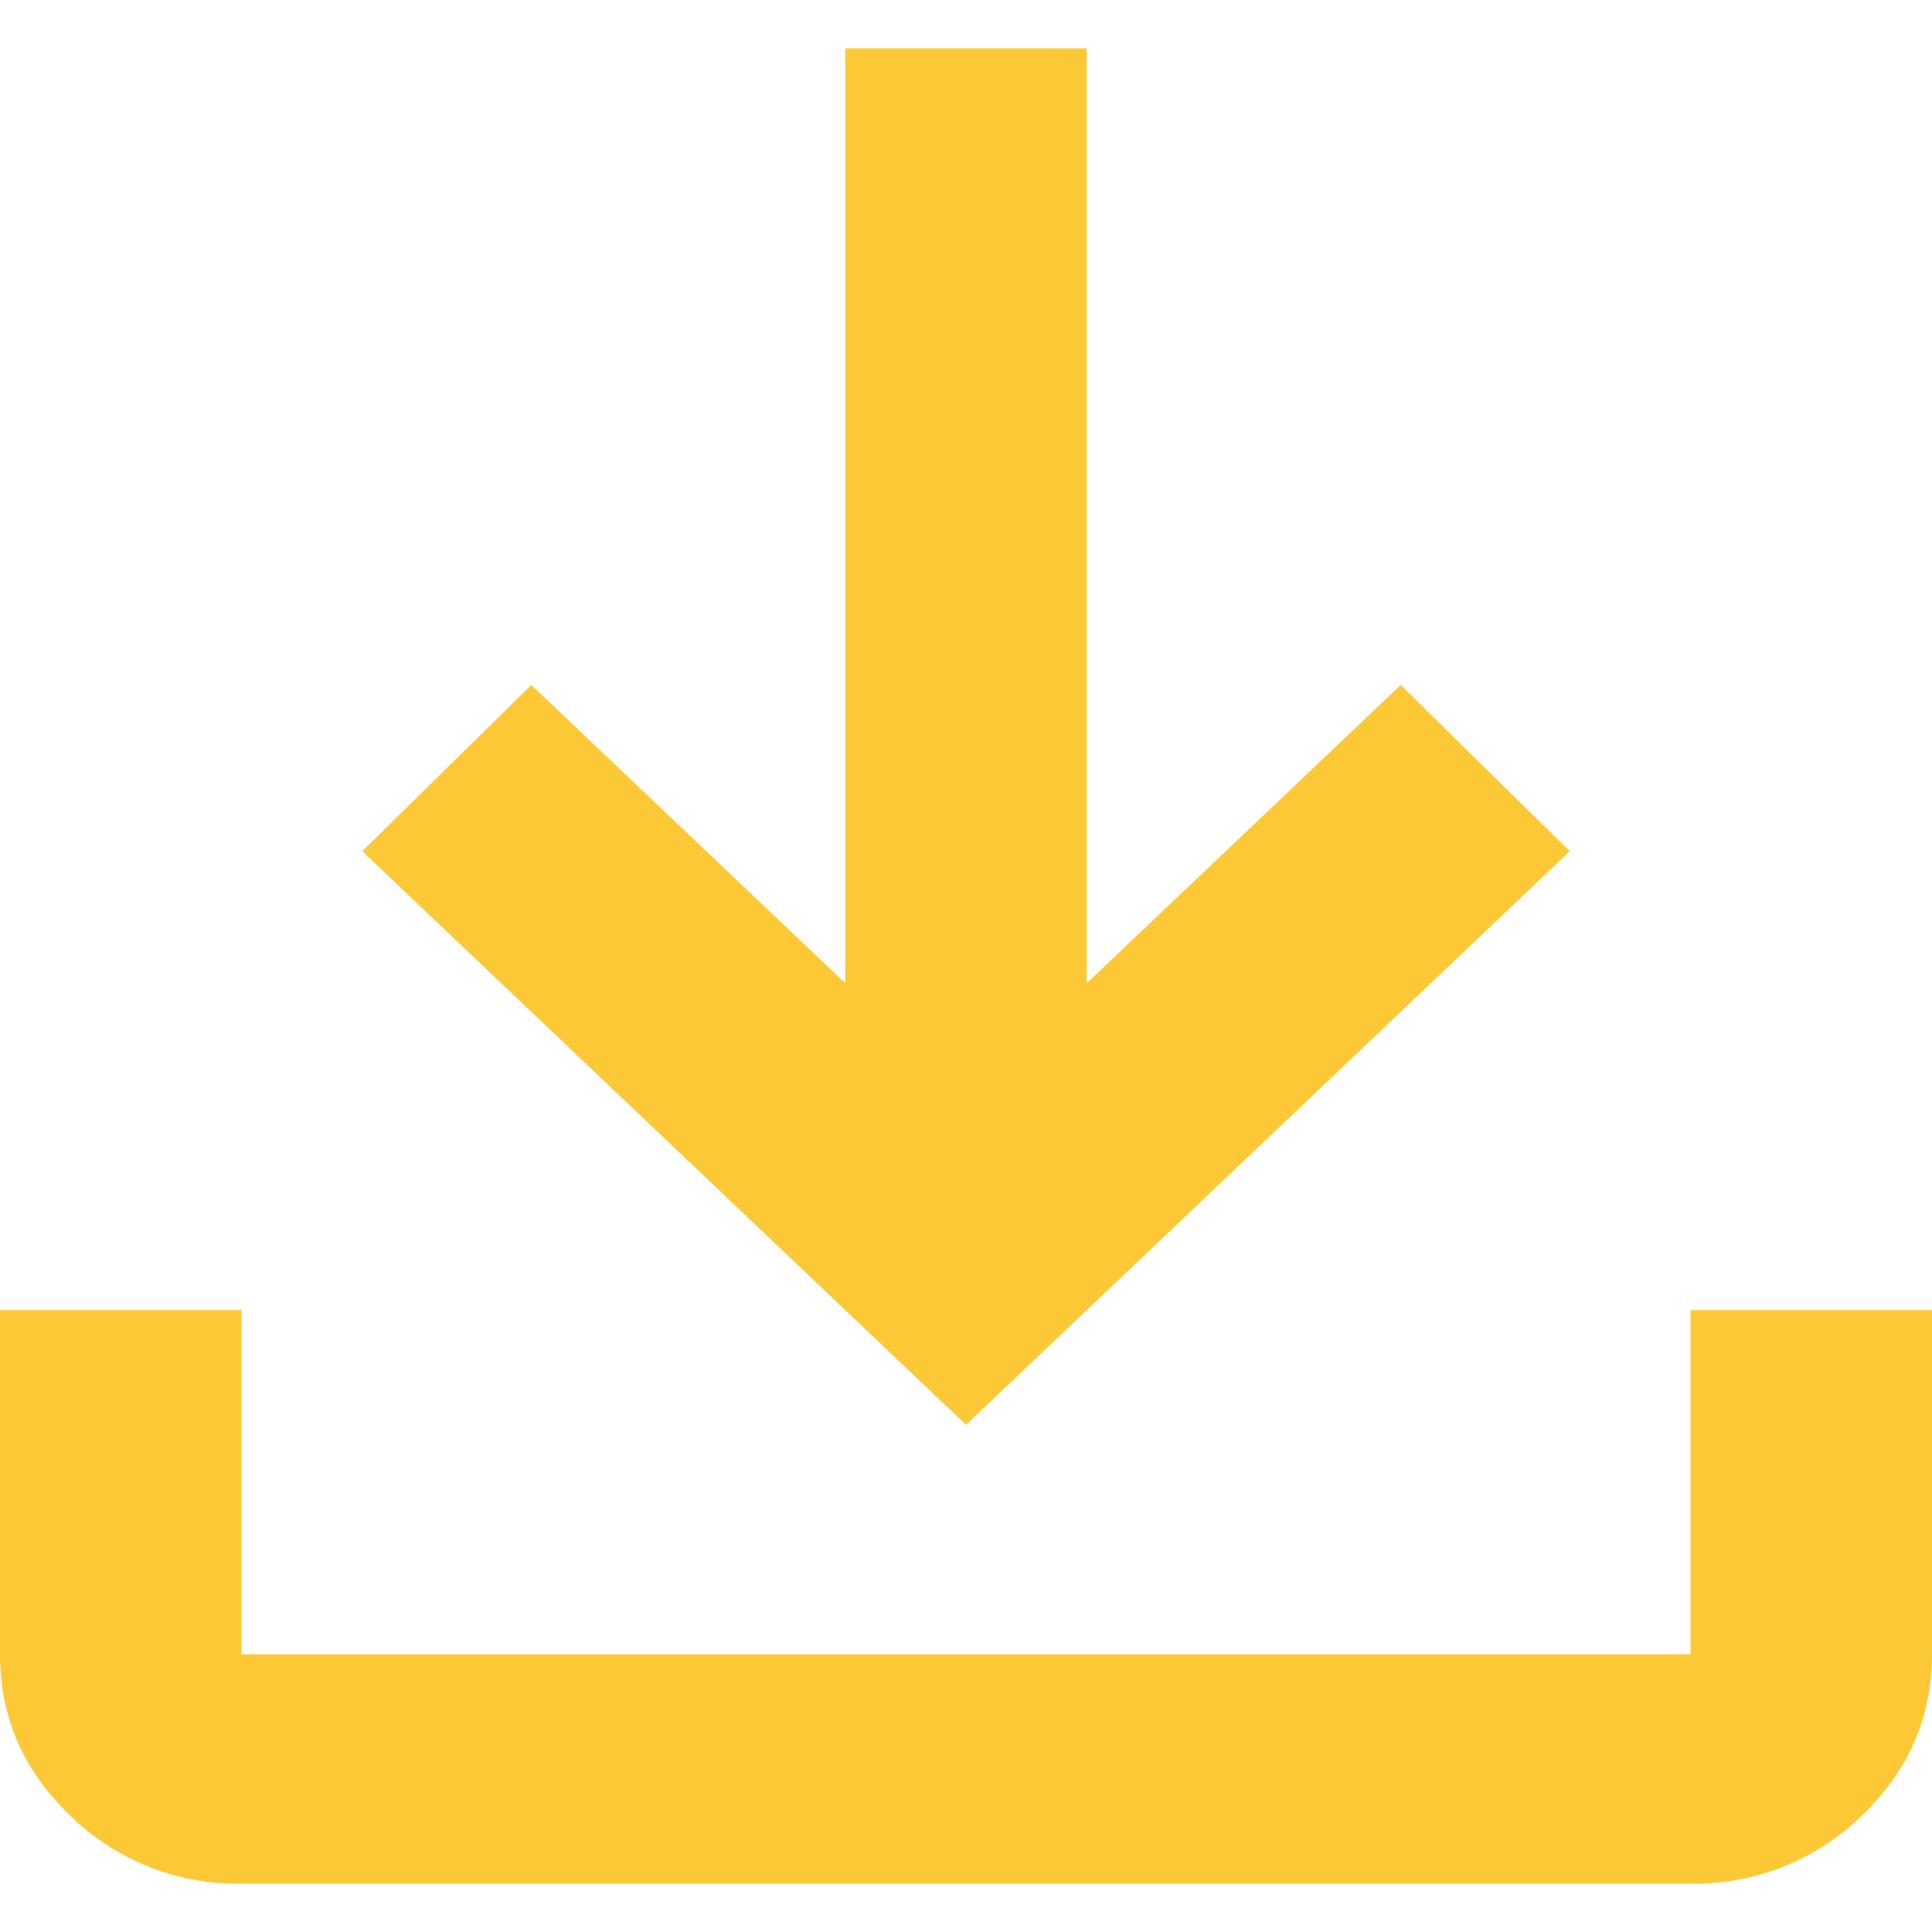
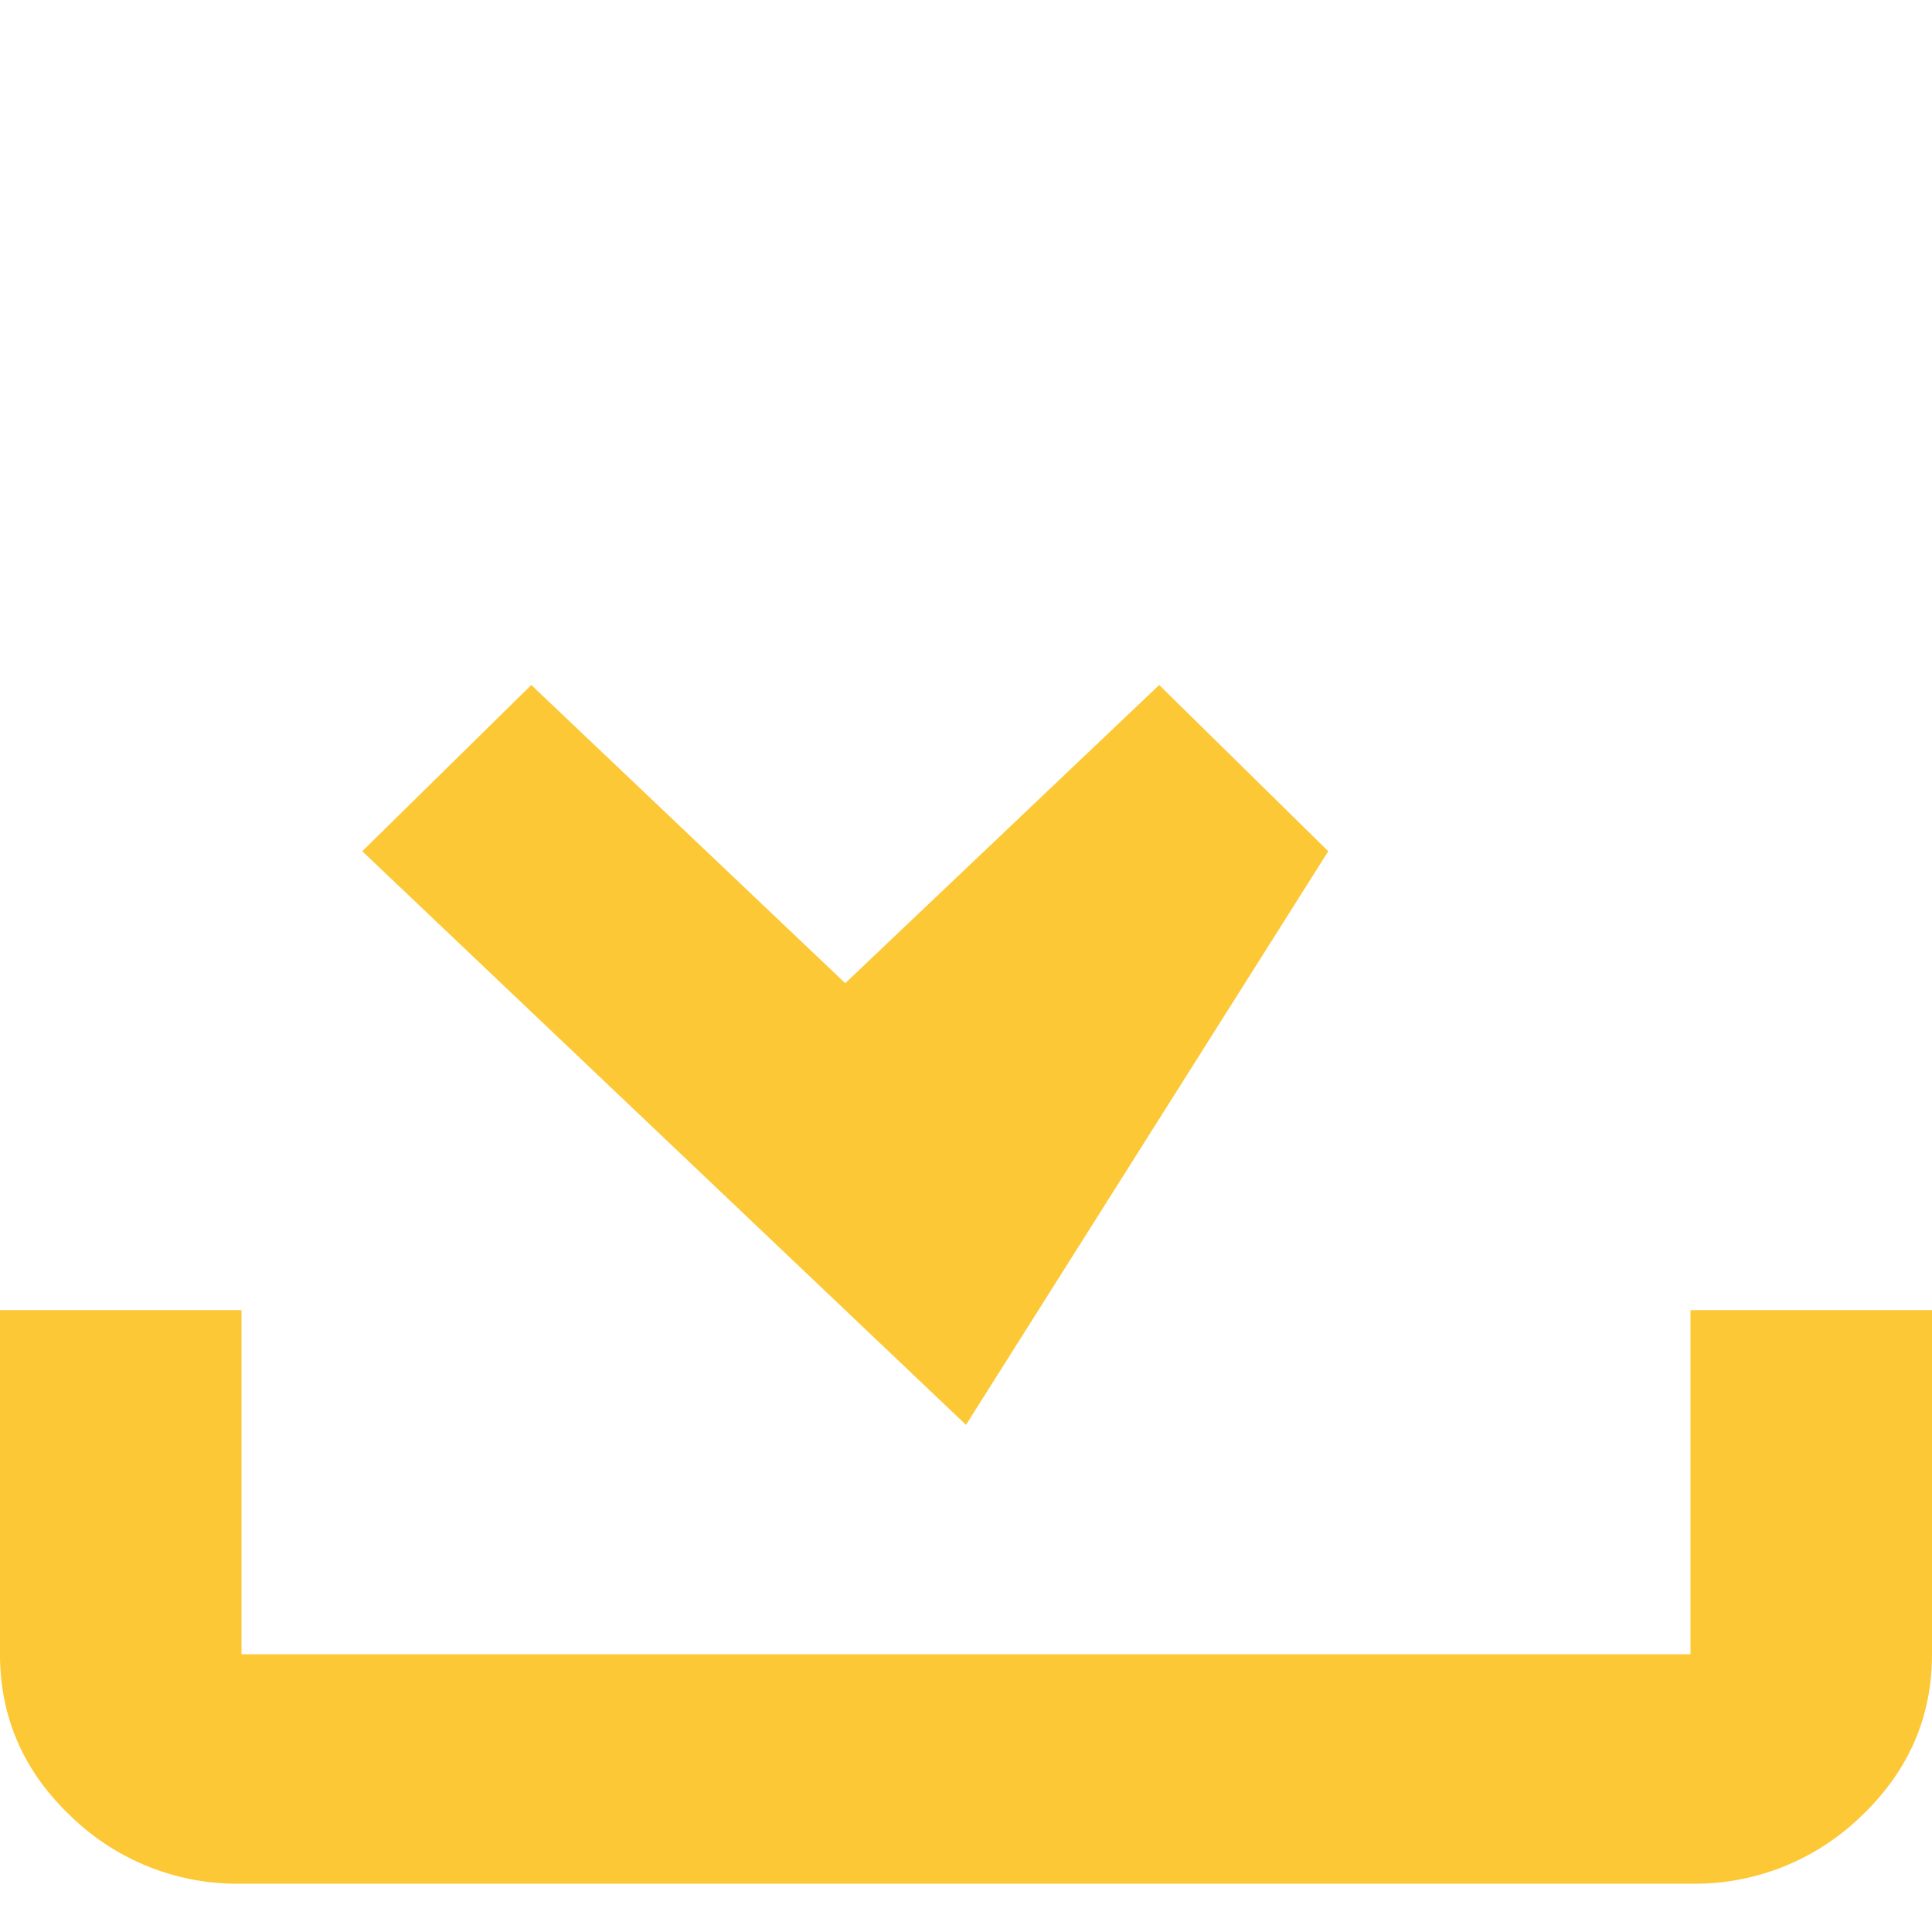
<svg xmlns="http://www.w3.org/2000/svg" fill="none" viewBox="0 0 20 20">
-   <path d="M2.5 19.5a2.472 2.472 0 0 1-1.766-.698C.244 18.337 0 17.778 0 17.125v-3.563h2.5v3.563h15v-3.563H20v3.563c0 .653-.245 1.212-.734 1.677a2.472 2.472 0 0 1-1.766.698h-15Zm7.5-4.75L3.75 8.812 5.5 7.091l3.25 3.087V.5h2.5v9.678l3.25-3.087 1.75 1.721L10 14.75Z" fill="#FDC835" />
+   <path d="M2.5 19.5a2.472 2.472 0 0 1-1.766-.698C.244 18.337 0 17.778 0 17.125v-3.563h2.5v3.563h15v-3.563H20v3.563c0 .653-.245 1.212-.734 1.677a2.472 2.472 0 0 1-1.766.698h-15Zm7.5-4.75L3.75 8.812 5.5 7.091l3.25 3.087V.5v9.678l3.25-3.087 1.75 1.721L10 14.75Z" fill="#FDC835" />
</svg>